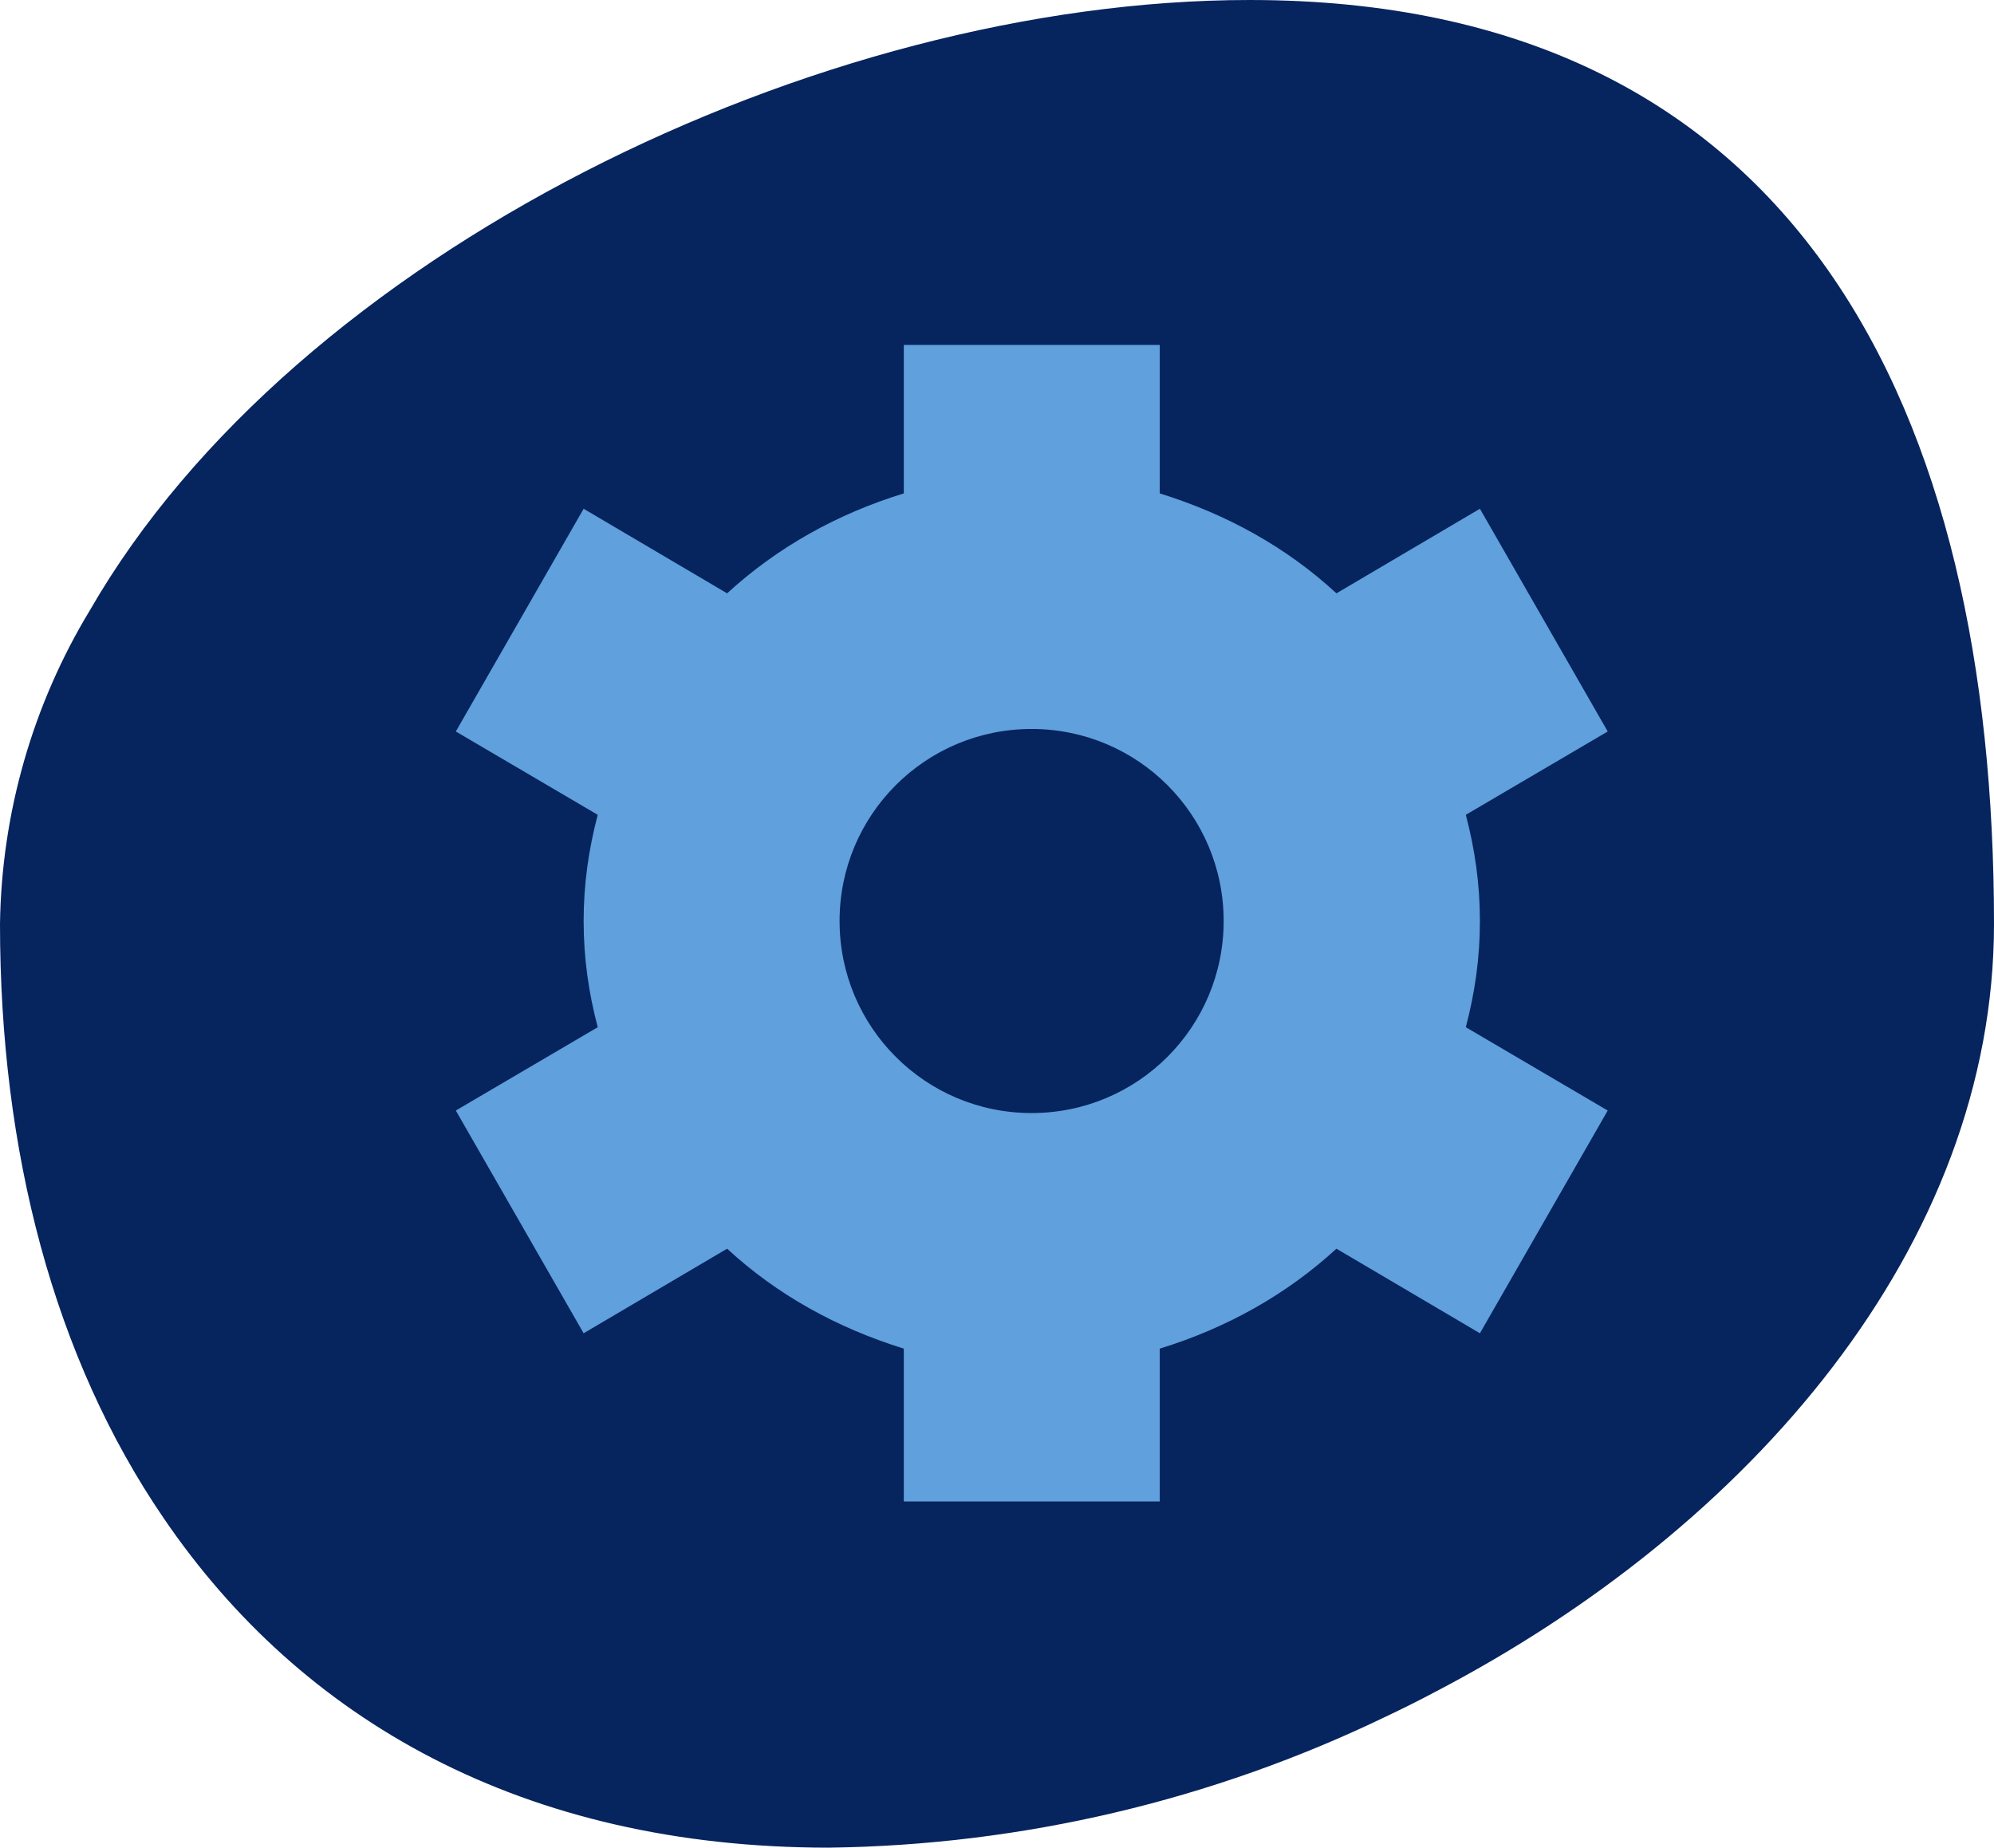
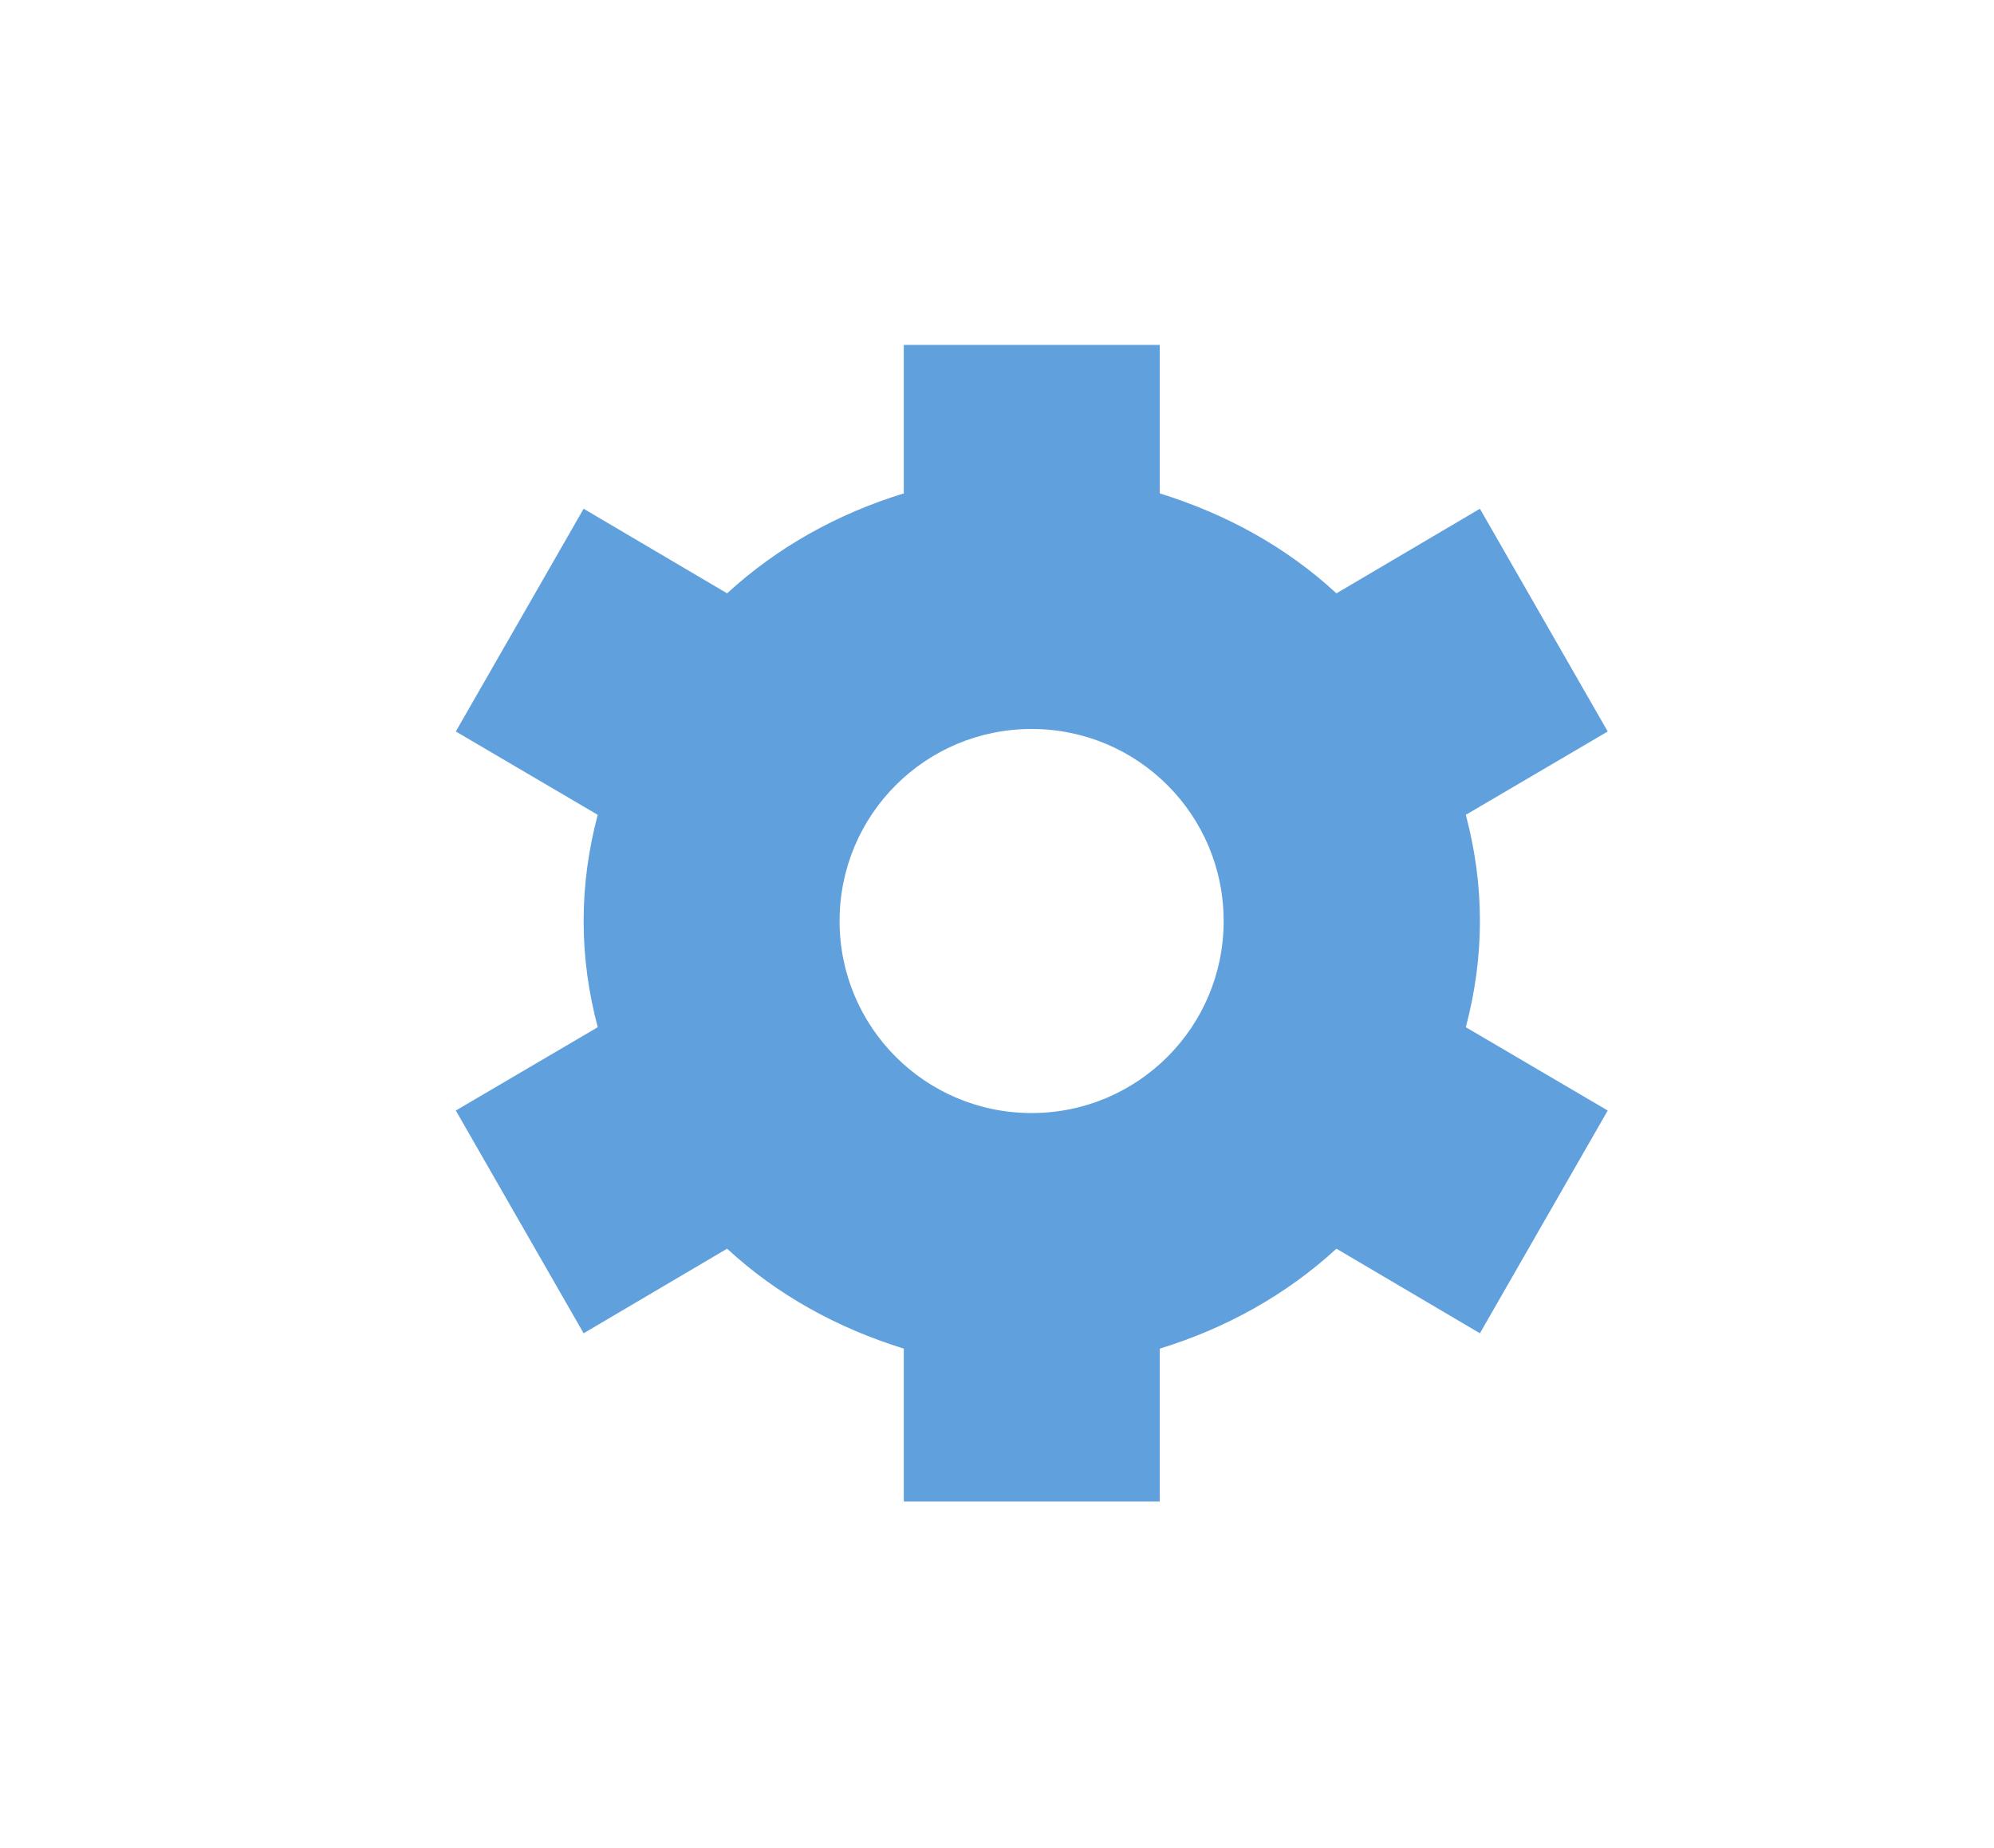
<svg xmlns="http://www.w3.org/2000/svg" id="Layer_2" viewBox="0 0 63.65 58.98">
  <defs>
    <style>.cls-1{fill:#06245e;}.cls-2{fill:#60a0dc;}</style>
  </defs>
  <g id="Layer_1-2">
    <g>
-       <path class="cls-1" d="M63.65,29.49c0,10.25-7.76,19.28-17.9,24.55-.49,.26-.99,.51-1.5,.75-5.55,2.68-11.62,4.11-17.79,4.19-9.76,0-16.85-4.08-21.23-10.51C1.72,43.34,0,36.75,0,29.49c.05-3.53,1.04-6.99,2.87-10.01C9.41,8.12,26.11,0,39.89,0c17.58,0,23.76,13.21,23.76,29.49Z" />
      <path class="cls-2" d="M18.63,42.56l4.58-2.7c1.59,1.47,3.51,2.53,5.64,3.19v4.88h8.17v-4.88c2.12-.65,4.04-1.72,5.64-3.19l4.58,2.7,4.08-7.11-4.53-2.66c.29-1.1,.45-2.21,.45-3.39s-.16-2.29-.45-3.39l4.53-2.66-4.08-7.11-4.58,2.7c-1.59-1.47-3.51-2.53-5.64-3.19v-4.74h-8.17v4.74c-2.12,.65-4.04,1.72-5.64,3.19l-4.58-2.7-4.08,7.11,4.53,2.66c-.29,1.1-.45,2.21-.45,3.39s.16,2.29,.45,3.39l-4.53,2.66,4.08,7.11h0Zm14.3-19.29c3.39,0,6.13,2.74,6.13,6.13s-2.74,6.13-6.13,6.13-6.13-2.74-6.13-6.13,2.74-6.13,6.13-6.13Z" />
    </g>
  </g>
</svg>